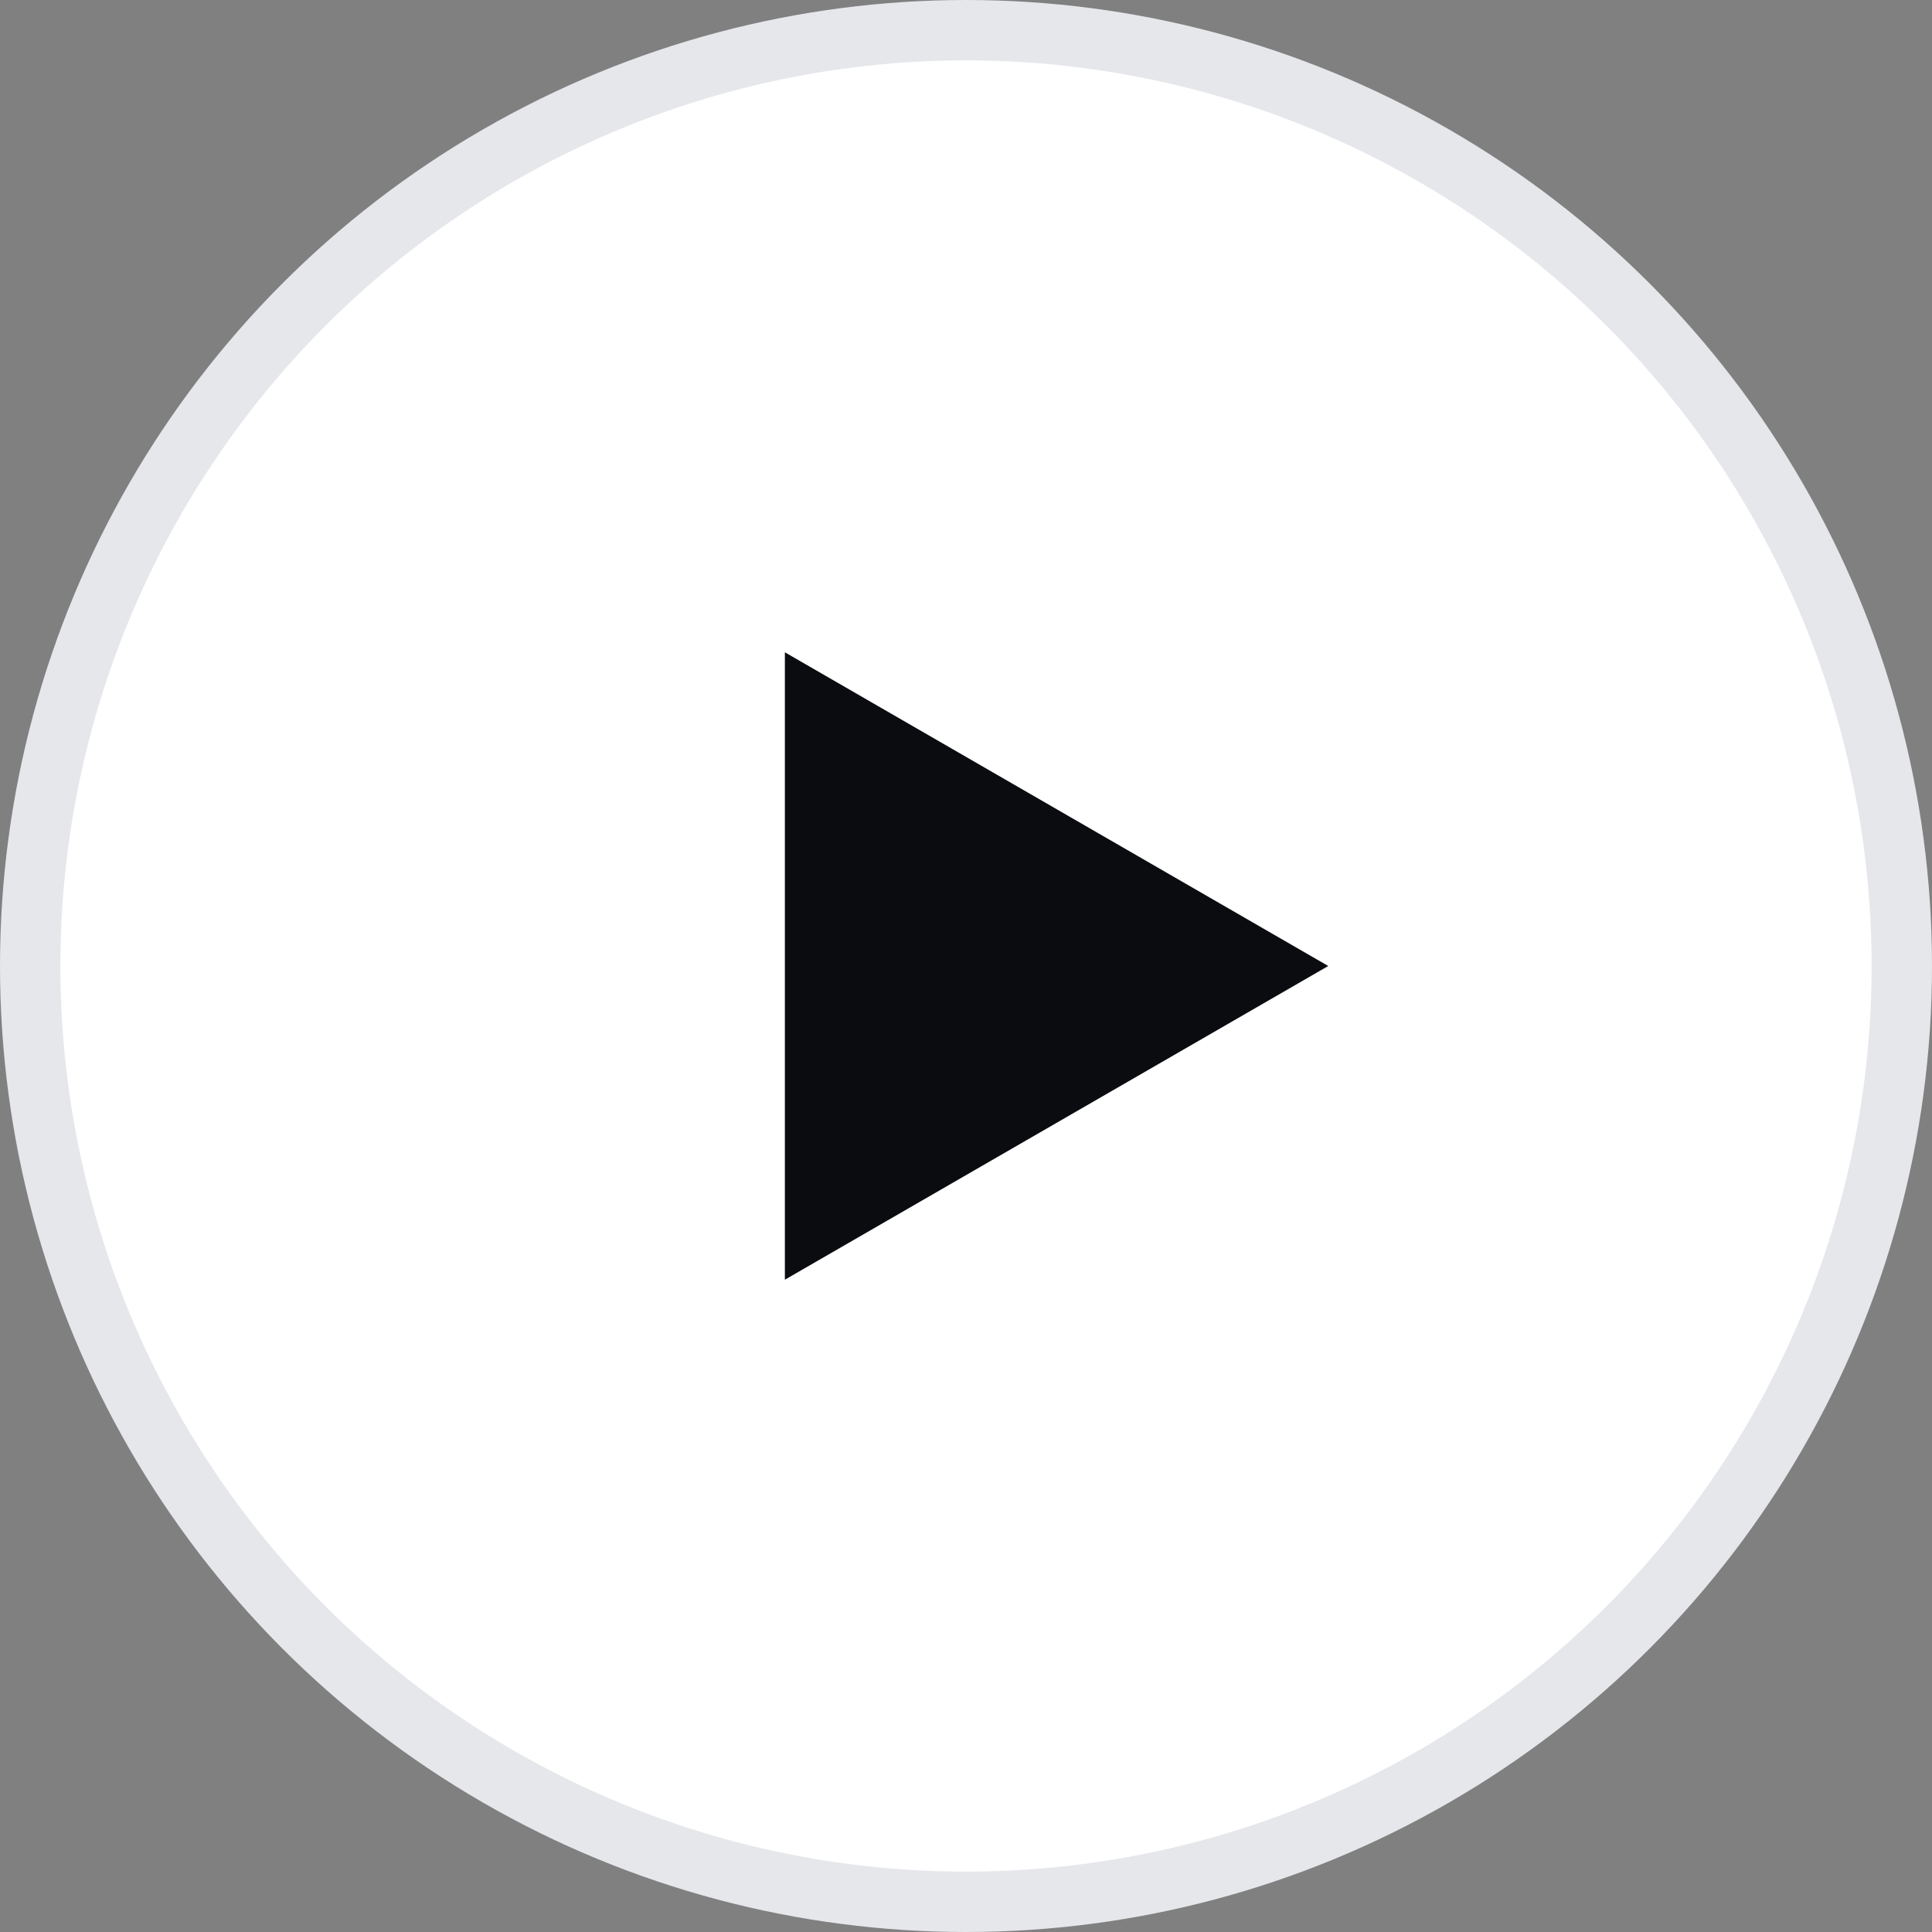
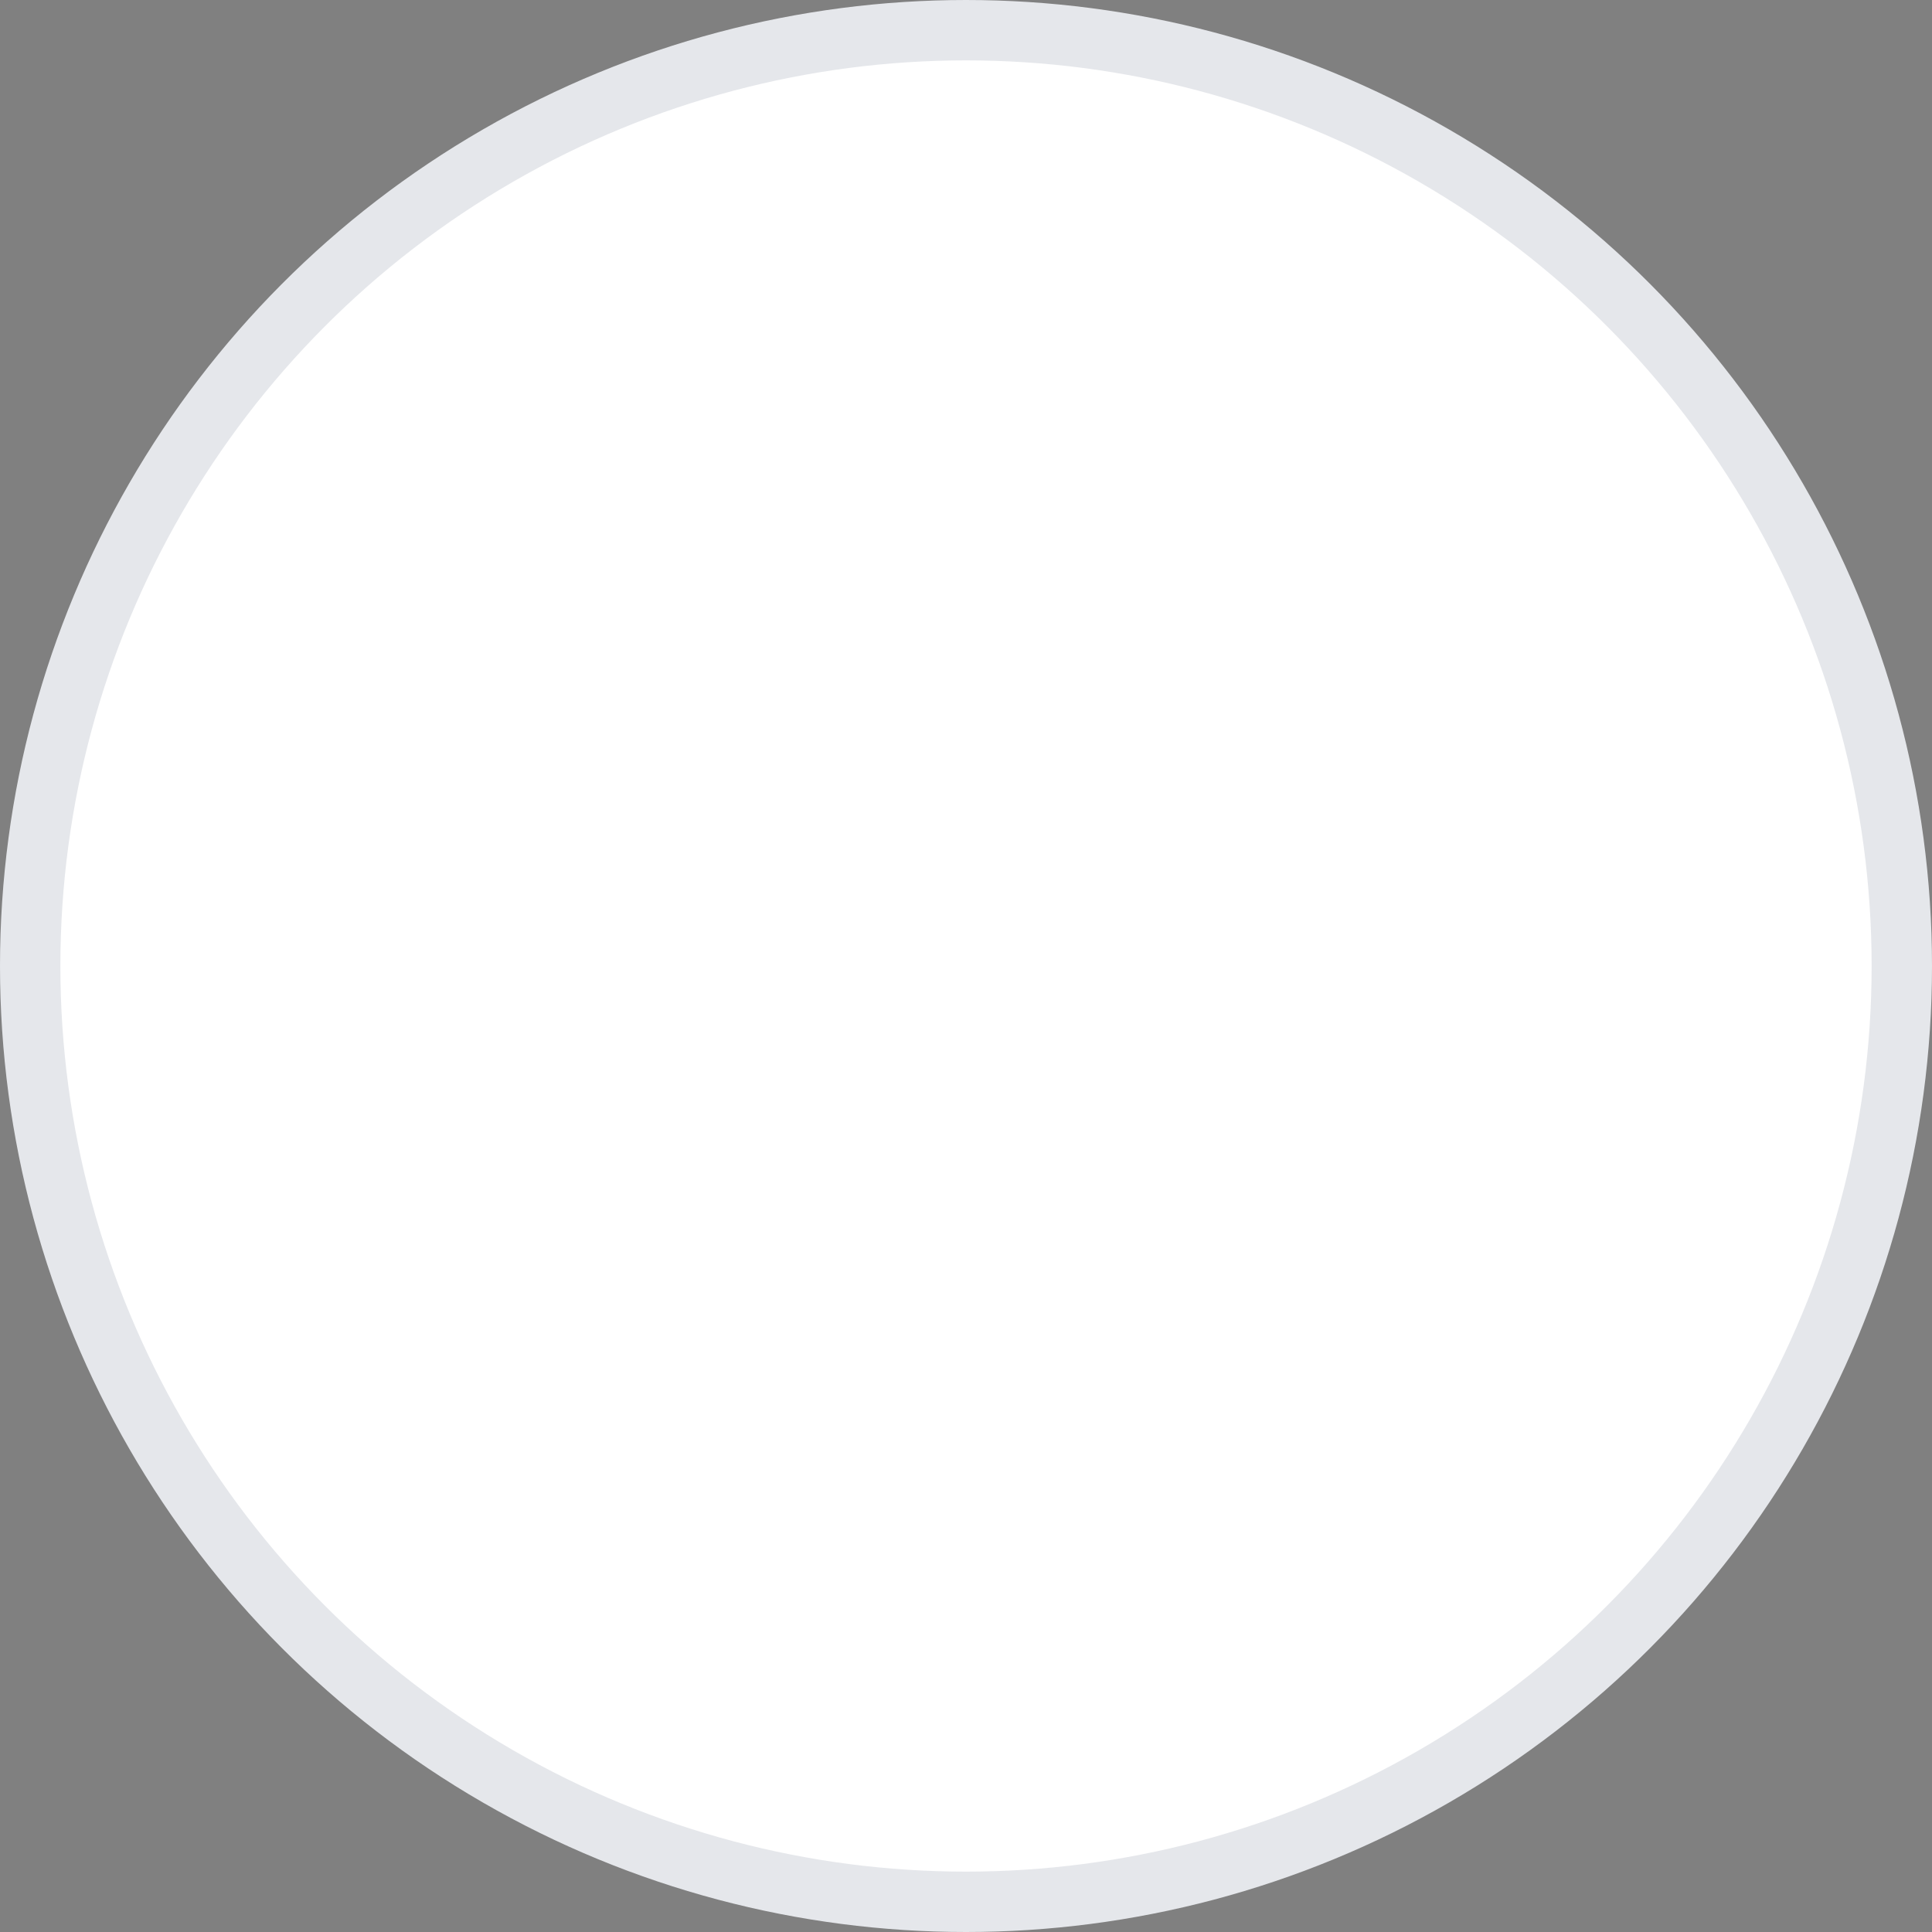
<svg xmlns="http://www.w3.org/2000/svg" width="64" height="64" viewBox="0 0 64 64" transform-origin="32px 32px" style="opacity: 1; visibility: visible; display: block;" display="block" data-level="168" tenwebX_tlevel="10">
  <rect x="0" y="0" width="64" height="64" fill="#808080" stroke="none" />
  <circle cx="32" cy="32" r="31" stroke="#E5E7EB" stroke-width="2" data-level="169" style="opacity:1;stroke-width:2px;stroke-linecap:butt;stroke-linejoin:miter;stroke:rgb(229, 231, 235);transform-origin:0px 0px;display:inline;" fill="rgb(255, 255, 255)" />
-   <path d="M44 32L26 42.392L26 21.608L44 32Z" data-level="170" style="opacity:1;stroke-width:1px;stroke-linecap:butt;stroke-linejoin:miter;transform-origin:0px 0px;display:inline;" fill="rgb(10, 12, 16)" />
</svg>